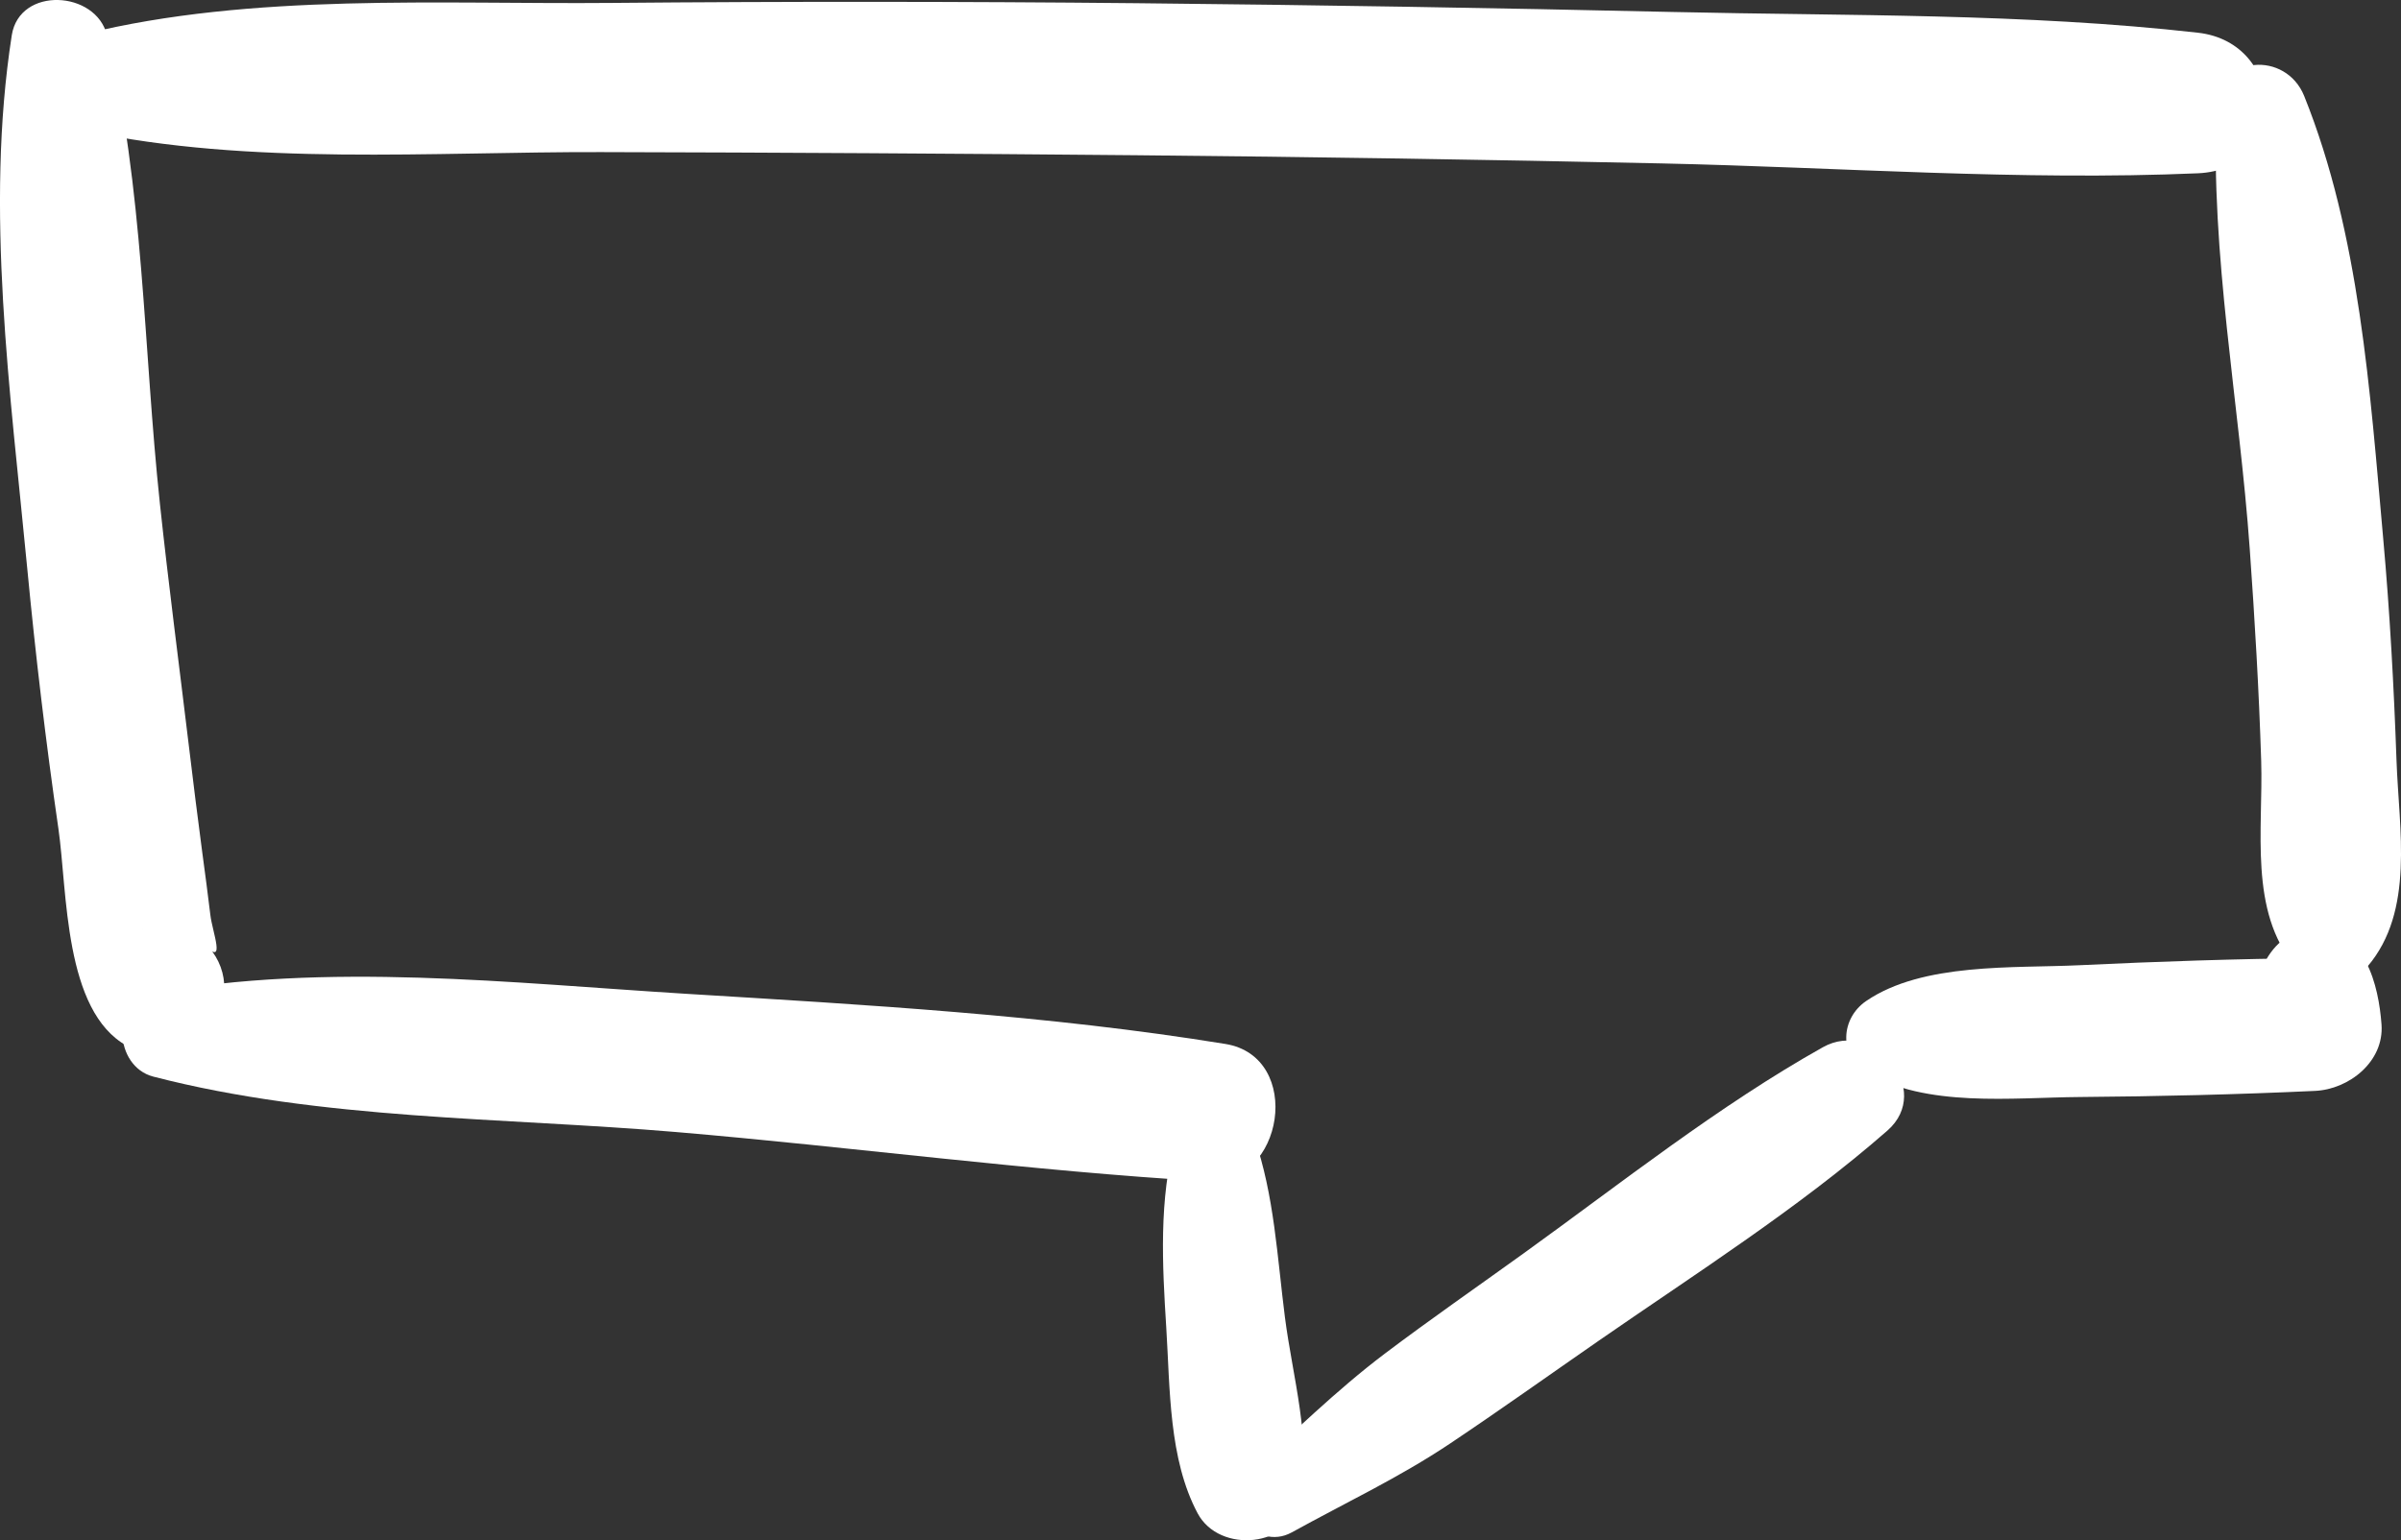
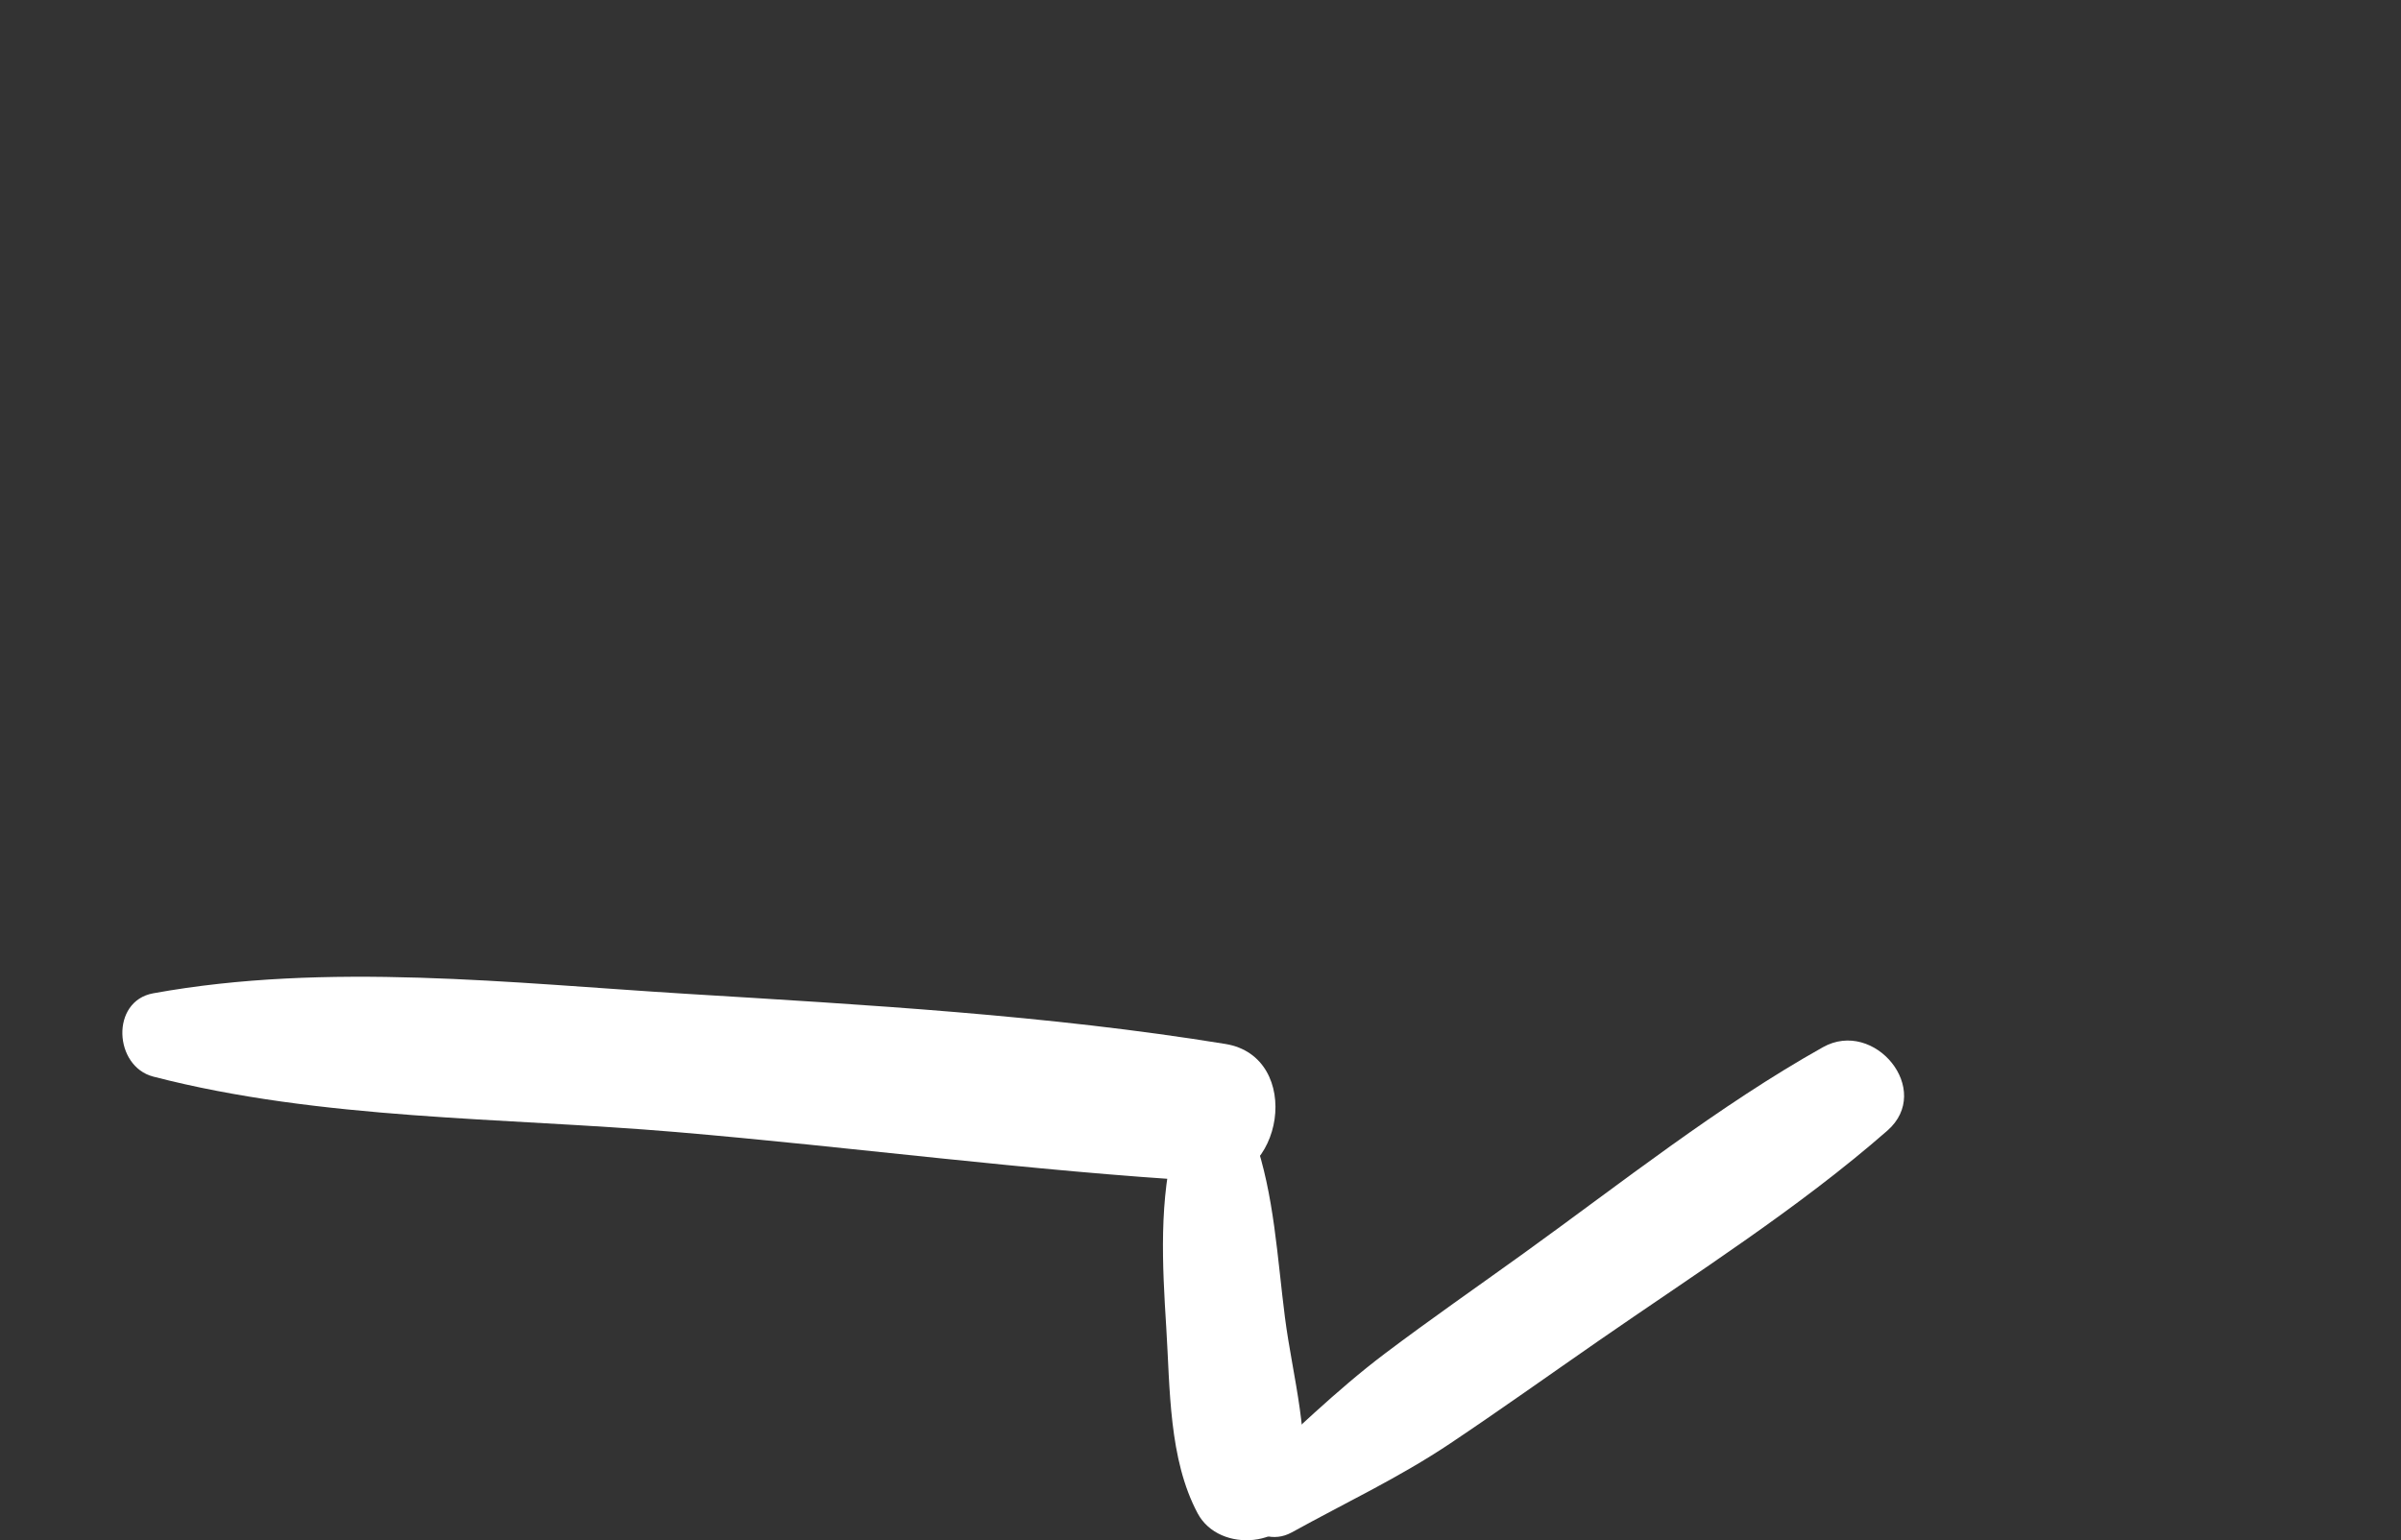
<svg xmlns="http://www.w3.org/2000/svg" id="Ebene_1" data-name="Ebene 1" viewBox="0 0 765.05 490.93">
  <rect x="0" y="0" width="765.05" height="490.93" fill="#333333" stroke="none" />
  <defs>
    <style>
      .cls-1 {
        fill: #fff;
        stroke-width: 0px;
      }
    </style>
  </defs>
-   <path class="cls-1" d="M26.82,41.62c52.9,11.31,110.82,6.73,164.61,6.86,56.95.13,113.89.47,170.84,1,55.78.52,111.56,1.39,167.33,2.61,56.65,1.24,114.16,5.59,170.77,3.14,29.41-1.28,28.15-41.61,0-44.8-55.13-6.25-111.85-5.34-167.28-6.61-56.93-1.3-113.87-2.23-170.82-2.8-55.79-.55-111.56-.58-167.35-.09-54.77.49-114.56-3.27-168.1,9.93-14.91,3.67-15.51,27.45,0,30.77h0Z" />
-   <path class="cls-1" d="M3.75,11.25c-8.63,55.39-.39,114.13,4.9,169.6,2.66,27.85,5.94,55.58,9.96,83.26,2.9,19.97,1.65,58.2,21.91,69.29,9.15,5.01,22.96,2.81,27.95-7.33.18-.37.37-.74.55-1.12,5-10.15,2.27-20.72-7.12-27.14-.23-.16-.46-.31-.69-.47-6.95-4.76-16.88-2.47-22.65,2.92-.14.13-.28.27-.43.4-5.8,5.43-6.68,14.99-2.8,21.72.1.18.2.35.31.53.98-7.55,1.95-15.1,2.92-22.65,2.28-1.4,4.56-2.8,6.83-4.2,6.63,1.75,13.25,3.5,19.87,5.25,6.83,6.85,2.4-4.27,1.77-9.66-.79-6.71-1.71-13.4-2.6-20.1-1.49-11.17-2.87-22.36-4.22-33.55-3.1-25.79-6.49-51.54-9.25-77.37-5.29-49.39-5.11-101.03-16.87-149.39C30.63-3.03,6.2-4.46,3.75,11.25h0Z" />
-   <path class="cls-1" d="M706.28,34.35c-1.98,46.77,7.26,94.02,10.58,140.69,1.6,22.46,2.93,44.93,3.64,67.44.68,21.8-4.03,47.98,10.88,65.54,5.38,6.34,17.66,6.31,23.03,0,15.04-17.69,9.98-43.69,9.21-65.54-.84-23.62-2.12-47.26-4.24-70.81-4.21-46.88-7.49-97.13-25.19-141.09-5.79-14.38-27.19-13.15-27.9,3.78h0Z" />
-   <path class="cls-1" d="M594.62,341.71c18.92,11.45,46.65,8.11,68.01,7.95,24.98-.19,50.09-.79,75.04-1.95,10.79-.5,22.04-9.31,21.17-21.17-.91-12.43-5.16-30.3-21.03-30.3s-20.18,17.82-21.3,30.3c7.06-7.06,14.11-14.11,21.17-21.17-24.99.24-50.08,1.09-75.04,2.28-21.1,1.01-49.97-.91-68.01,11.41-8.07,5.51-8.84,17.3,0,22.65h0Z" />
  <path class="cls-1" d="M48.82,343.15c53.55,13.87,111.53,13,166.46,17.66,56.37,4.78,112.81,12.41,169.26,15.73,24.69,1.45,30.92-39.72,5.93-43.79-56.49-9.2-114.64-12.49-171.72-15.98-55.81-3.42-114.55-10.23-169.92-.17-13.7,2.49-12.53,23.31,0,26.55h0Z" />
  <path class="cls-1" d="M374.6,362.65c-5.4,19.51-4.24,40.55-2.98,60.57,1.22,19.34.75,41.81,10,59.14,6.93,12.98,29.89,10.95,32.75-4.28,3.57-19.01-2.49-39.15-4.94-58.21-2.44-19.01-3.41-39.05-9.76-57.21-4.1-11.72-21.49-12.96-25.08,0h0Z" />
  <path class="cls-1" d="M411.58,488.45c16.99-9.41,34.1-17.4,50.36-28.27,16.04-10.73,31.77-21.96,47.63-32.95,30.78-21.32,63.63-42.19,91.81-66.85,14.79-12.94-4.14-35.79-20.52-26.6-33.27,18.66-64.42,43.41-95.37,65.71-14.76,10.64-29.74,21.02-44.26,31.98-15.79,11.93-29.24,25.43-43.95,38.44-10.27,9.09,2.86,24.87,14.3,18.53h0Z" />
</svg>